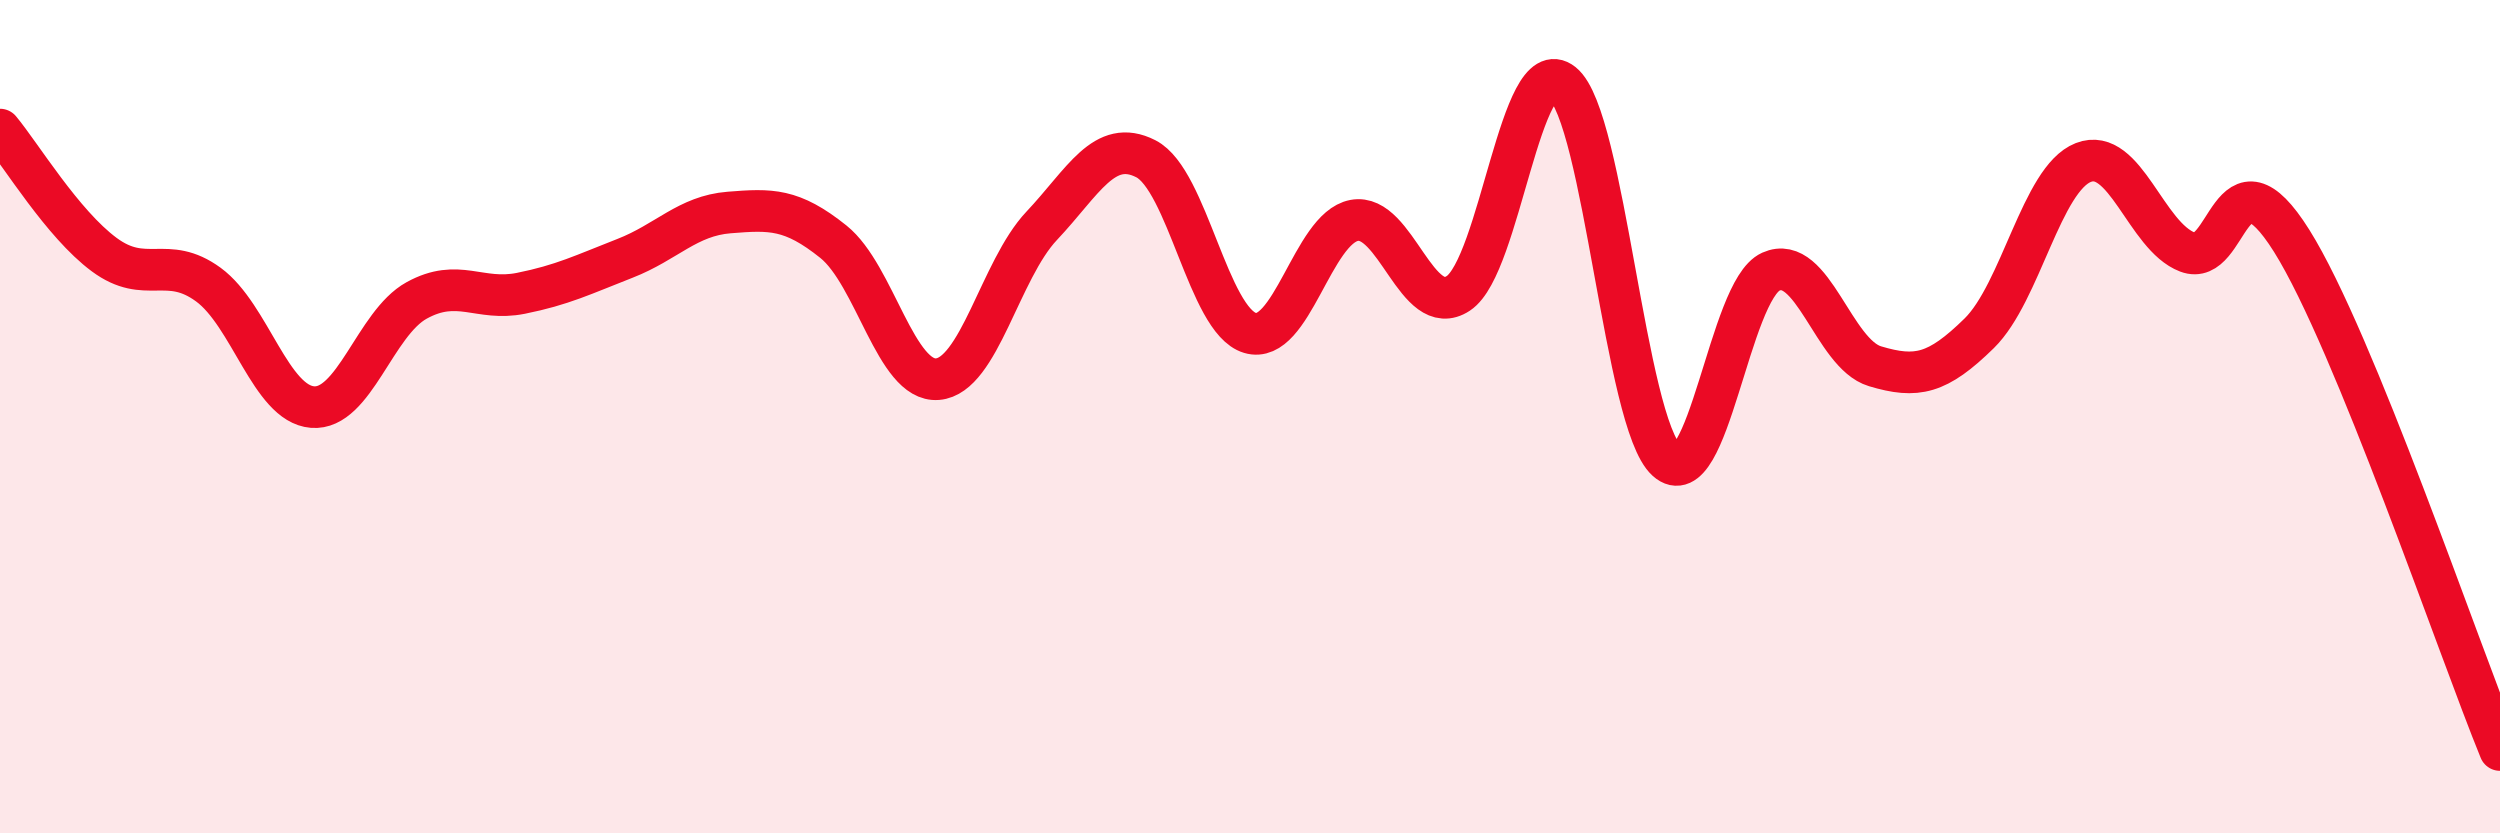
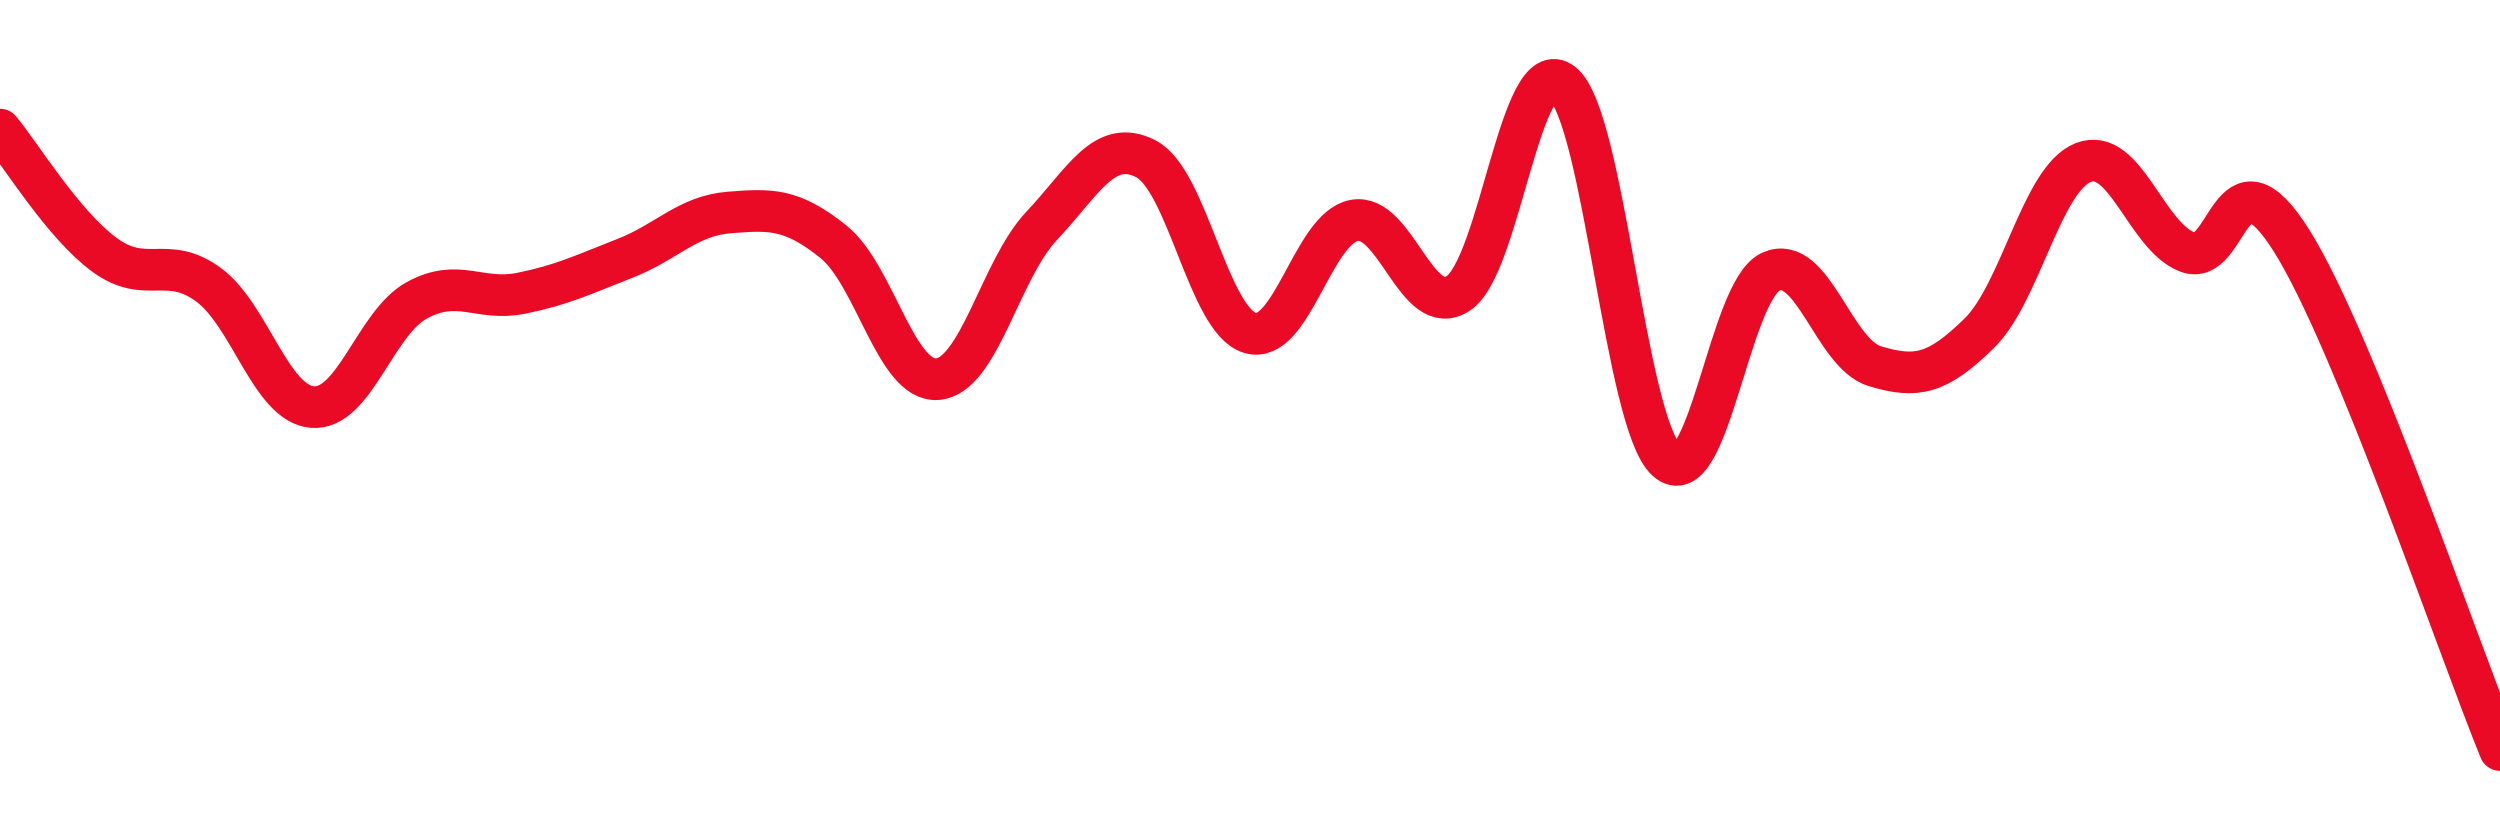
<svg xmlns="http://www.w3.org/2000/svg" width="60" height="20" viewBox="0 0 60 20">
-   <path d="M 0,3.11 C 0.5,3.71 1.5,5.37 2.5,6.11 C 3.5,6.85 4,6.1 5,6.83 C 6,7.56 6.5,9.69 7.5,9.77 C 8.5,9.85 9,7.76 10,7.21 C 11,6.66 11.5,7.24 12.5,7.04 C 13.5,6.84 14,6.59 15,6.2 C 16,5.81 16.5,5.18 17.5,5.1 C 18.5,5.02 19,5 20,5.8 C 21,6.6 21.5,9.18 22.5,9.1 C 23.5,9.02 24,6.48 25,5.42 C 26,4.36 26.5,3.3 27.5,3.81 C 28.5,4.32 29,7.69 30,7.99 C 31,8.29 31.5,5.48 32.5,5.29 C 33.5,5.1 34,7.7 35,7.04 C 36,6.38 36.5,1.2 37.5,2 C 38.5,2.8 39,10.15 40,11.05 C 41,11.95 41.5,6.97 42.5,6.52 C 43.5,6.07 44,8.49 45,8.79 C 46,9.09 46.5,8.98 47.5,8 C 48.5,7.02 49,4.29 50,3.9 C 51,3.51 51.5,5.67 52.5,6.05 C 53.5,6.43 53.5,3.39 55,5.78 C 56.5,8.17 59,15.56 60,18L60 20L0 20Z" fill="#EB0A25" opacity="0.1" stroke-linecap="round" stroke-linejoin="round" />
  <path d="M 0,3.11 C 0.5,3.71 1.5,5.37 2.5,6.11 C 3.5,6.85 4,6.1 5,6.83 C 6,7.56 6.5,9.69 7.5,9.77 C 8.5,9.85 9,7.76 10,7.21 C 11,6.66 11.5,7.24 12.5,7.04 C 13.5,6.84 14,6.59 15,6.2 C 16,5.81 16.5,5.18 17.5,5.1 C 18.5,5.02 19,5 20,5.8 C 21,6.6 21.5,9.18 22.5,9.1 C 23.5,9.02 24,6.48 25,5.42 C 26,4.36 26.5,3.3 27.5,3.81 C 28.5,4.32 29,7.69 30,7.99 C 31,8.29 31.5,5.48 32.5,5.29 C 33.5,5.1 34,7.7 35,7.04 C 36,6.38 36.5,1.2 37.5,2 C 38.5,2.8 39,10.15 40,11.05 C 41,11.95 41.5,6.97 42.5,6.52 C 43.5,6.07 44,8.49 45,8.79 C 46,9.09 46.5,8.98 47.5,8 C 48.5,7.02 49,4.29 50,3.9 C 51,3.51 51.5,5.67 52.5,6.05 C 53.5,6.43 53.5,3.39 55,5.78 C 56.5,8.17 59,15.56 60,18" stroke="#EB0A25" stroke-width="1" fill="none" stroke-linecap="round" stroke-linejoin="round" />
</svg>